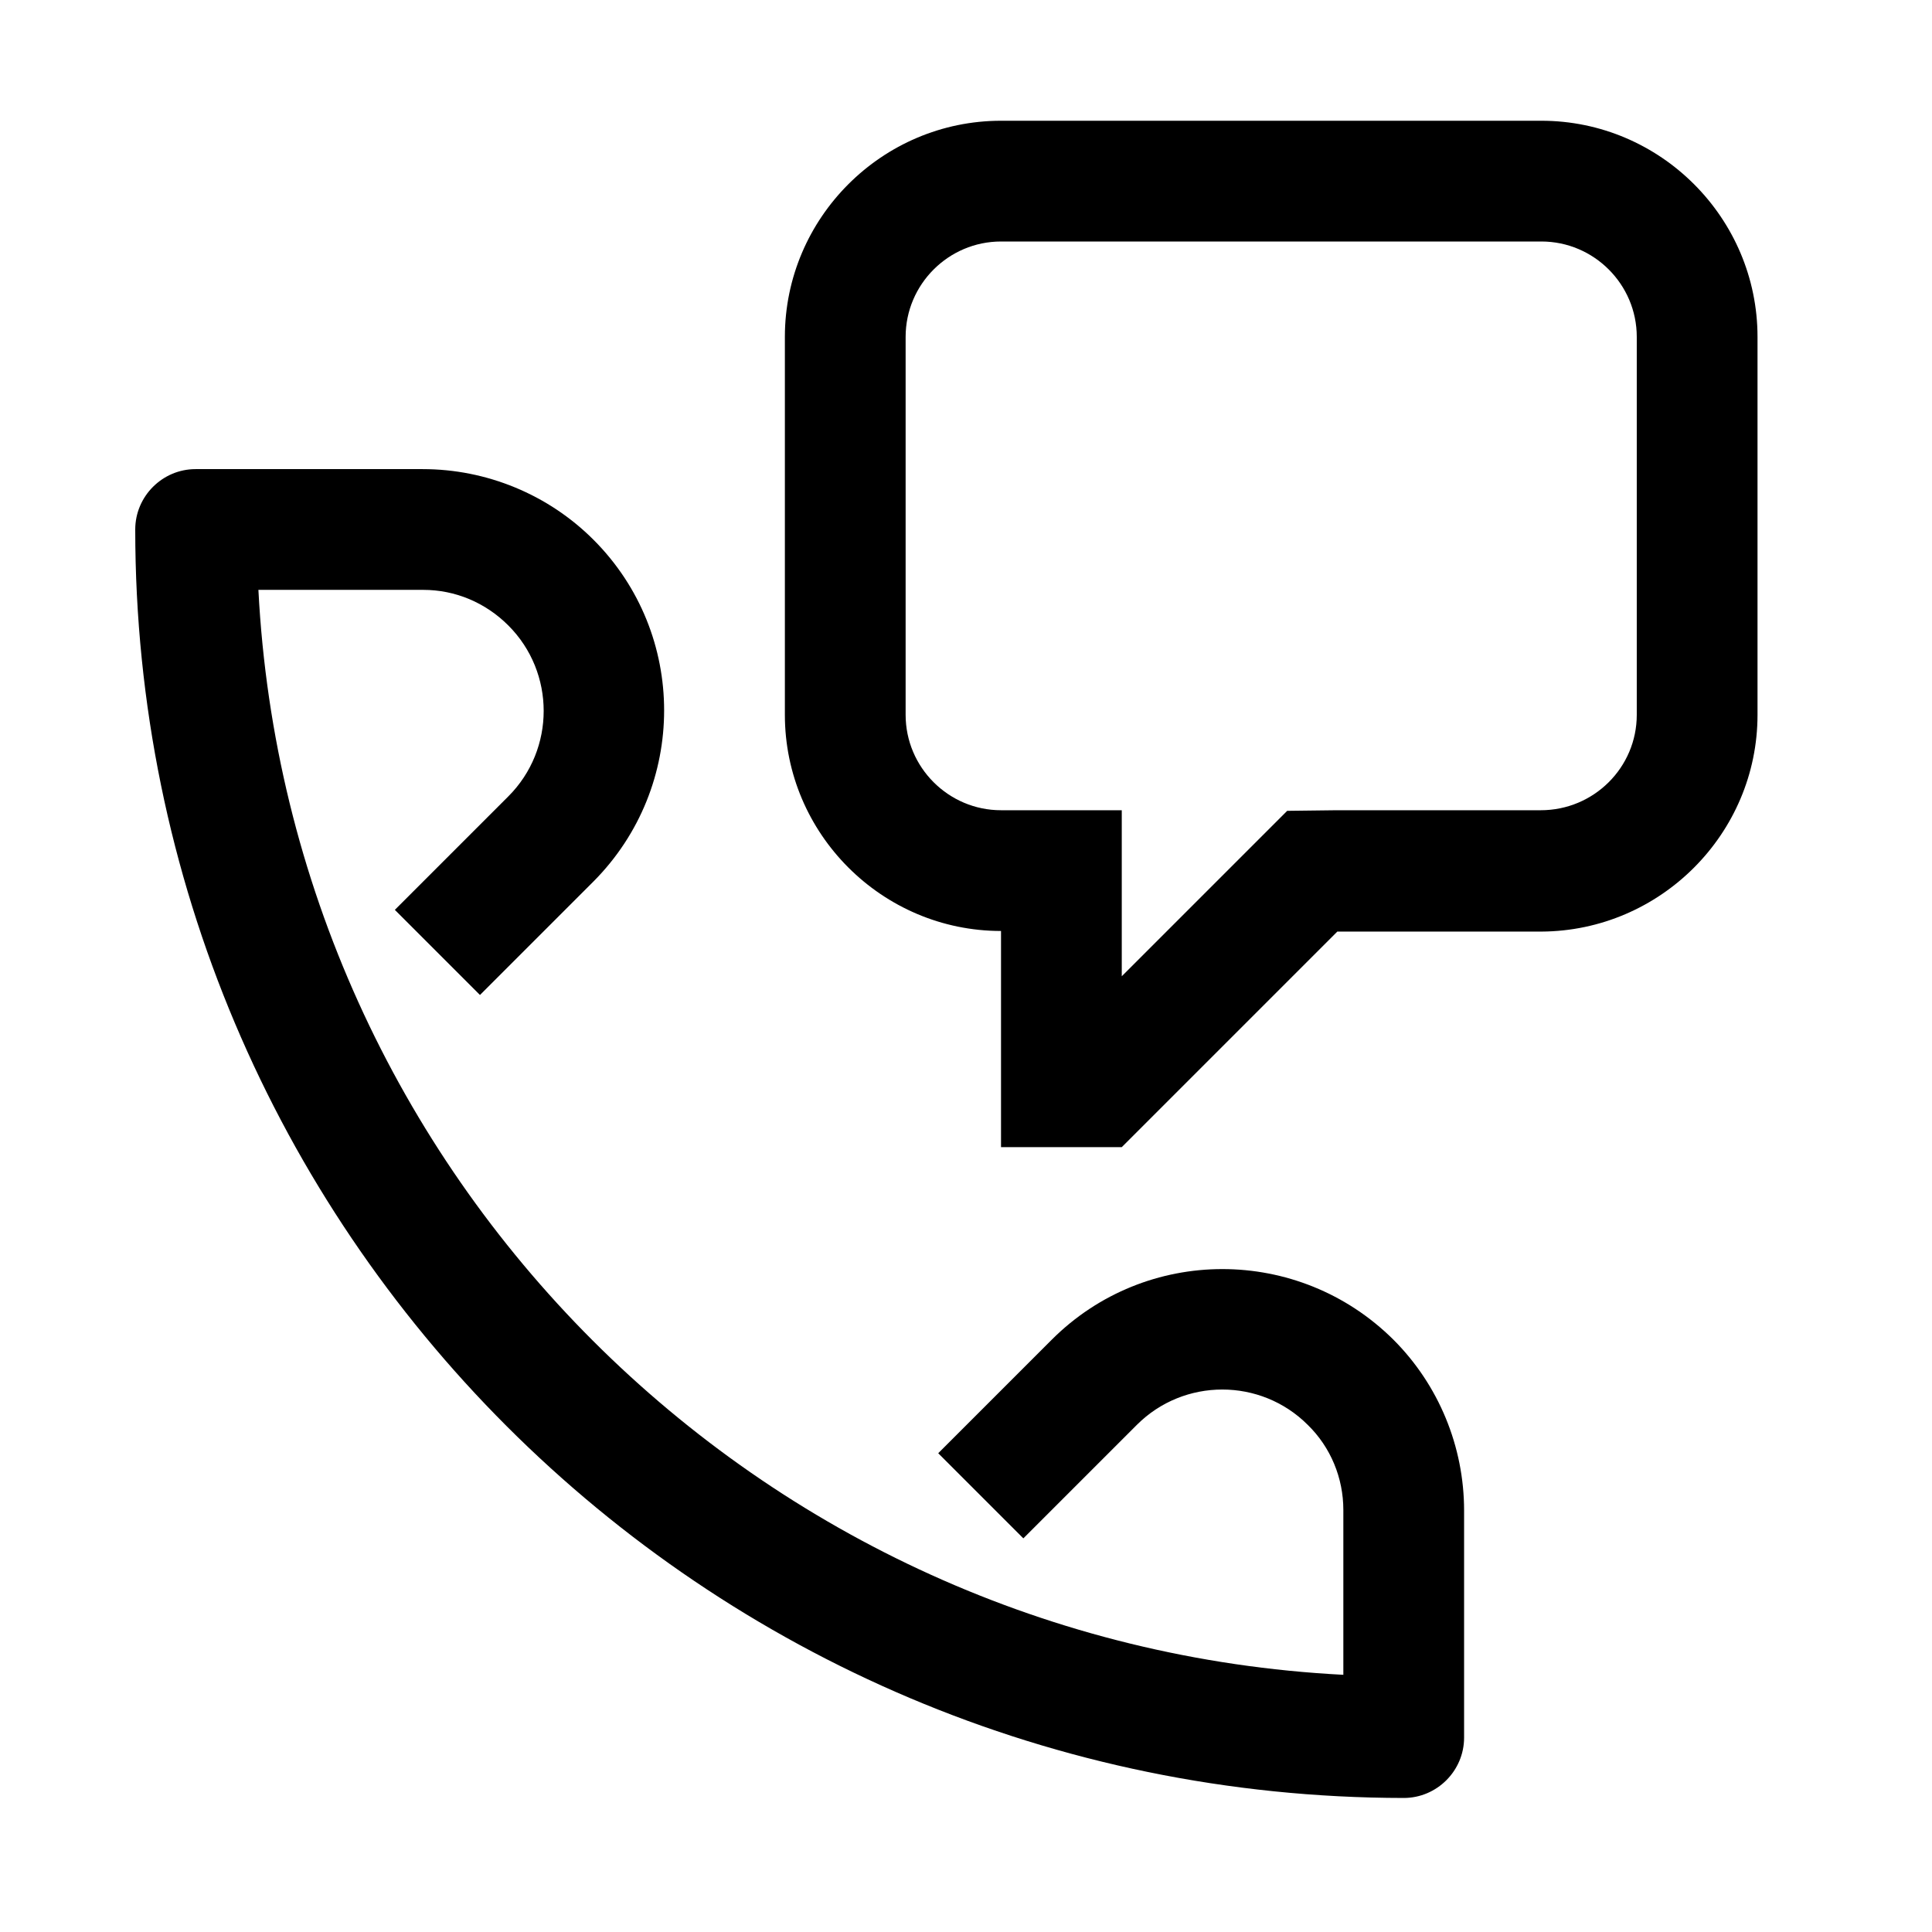
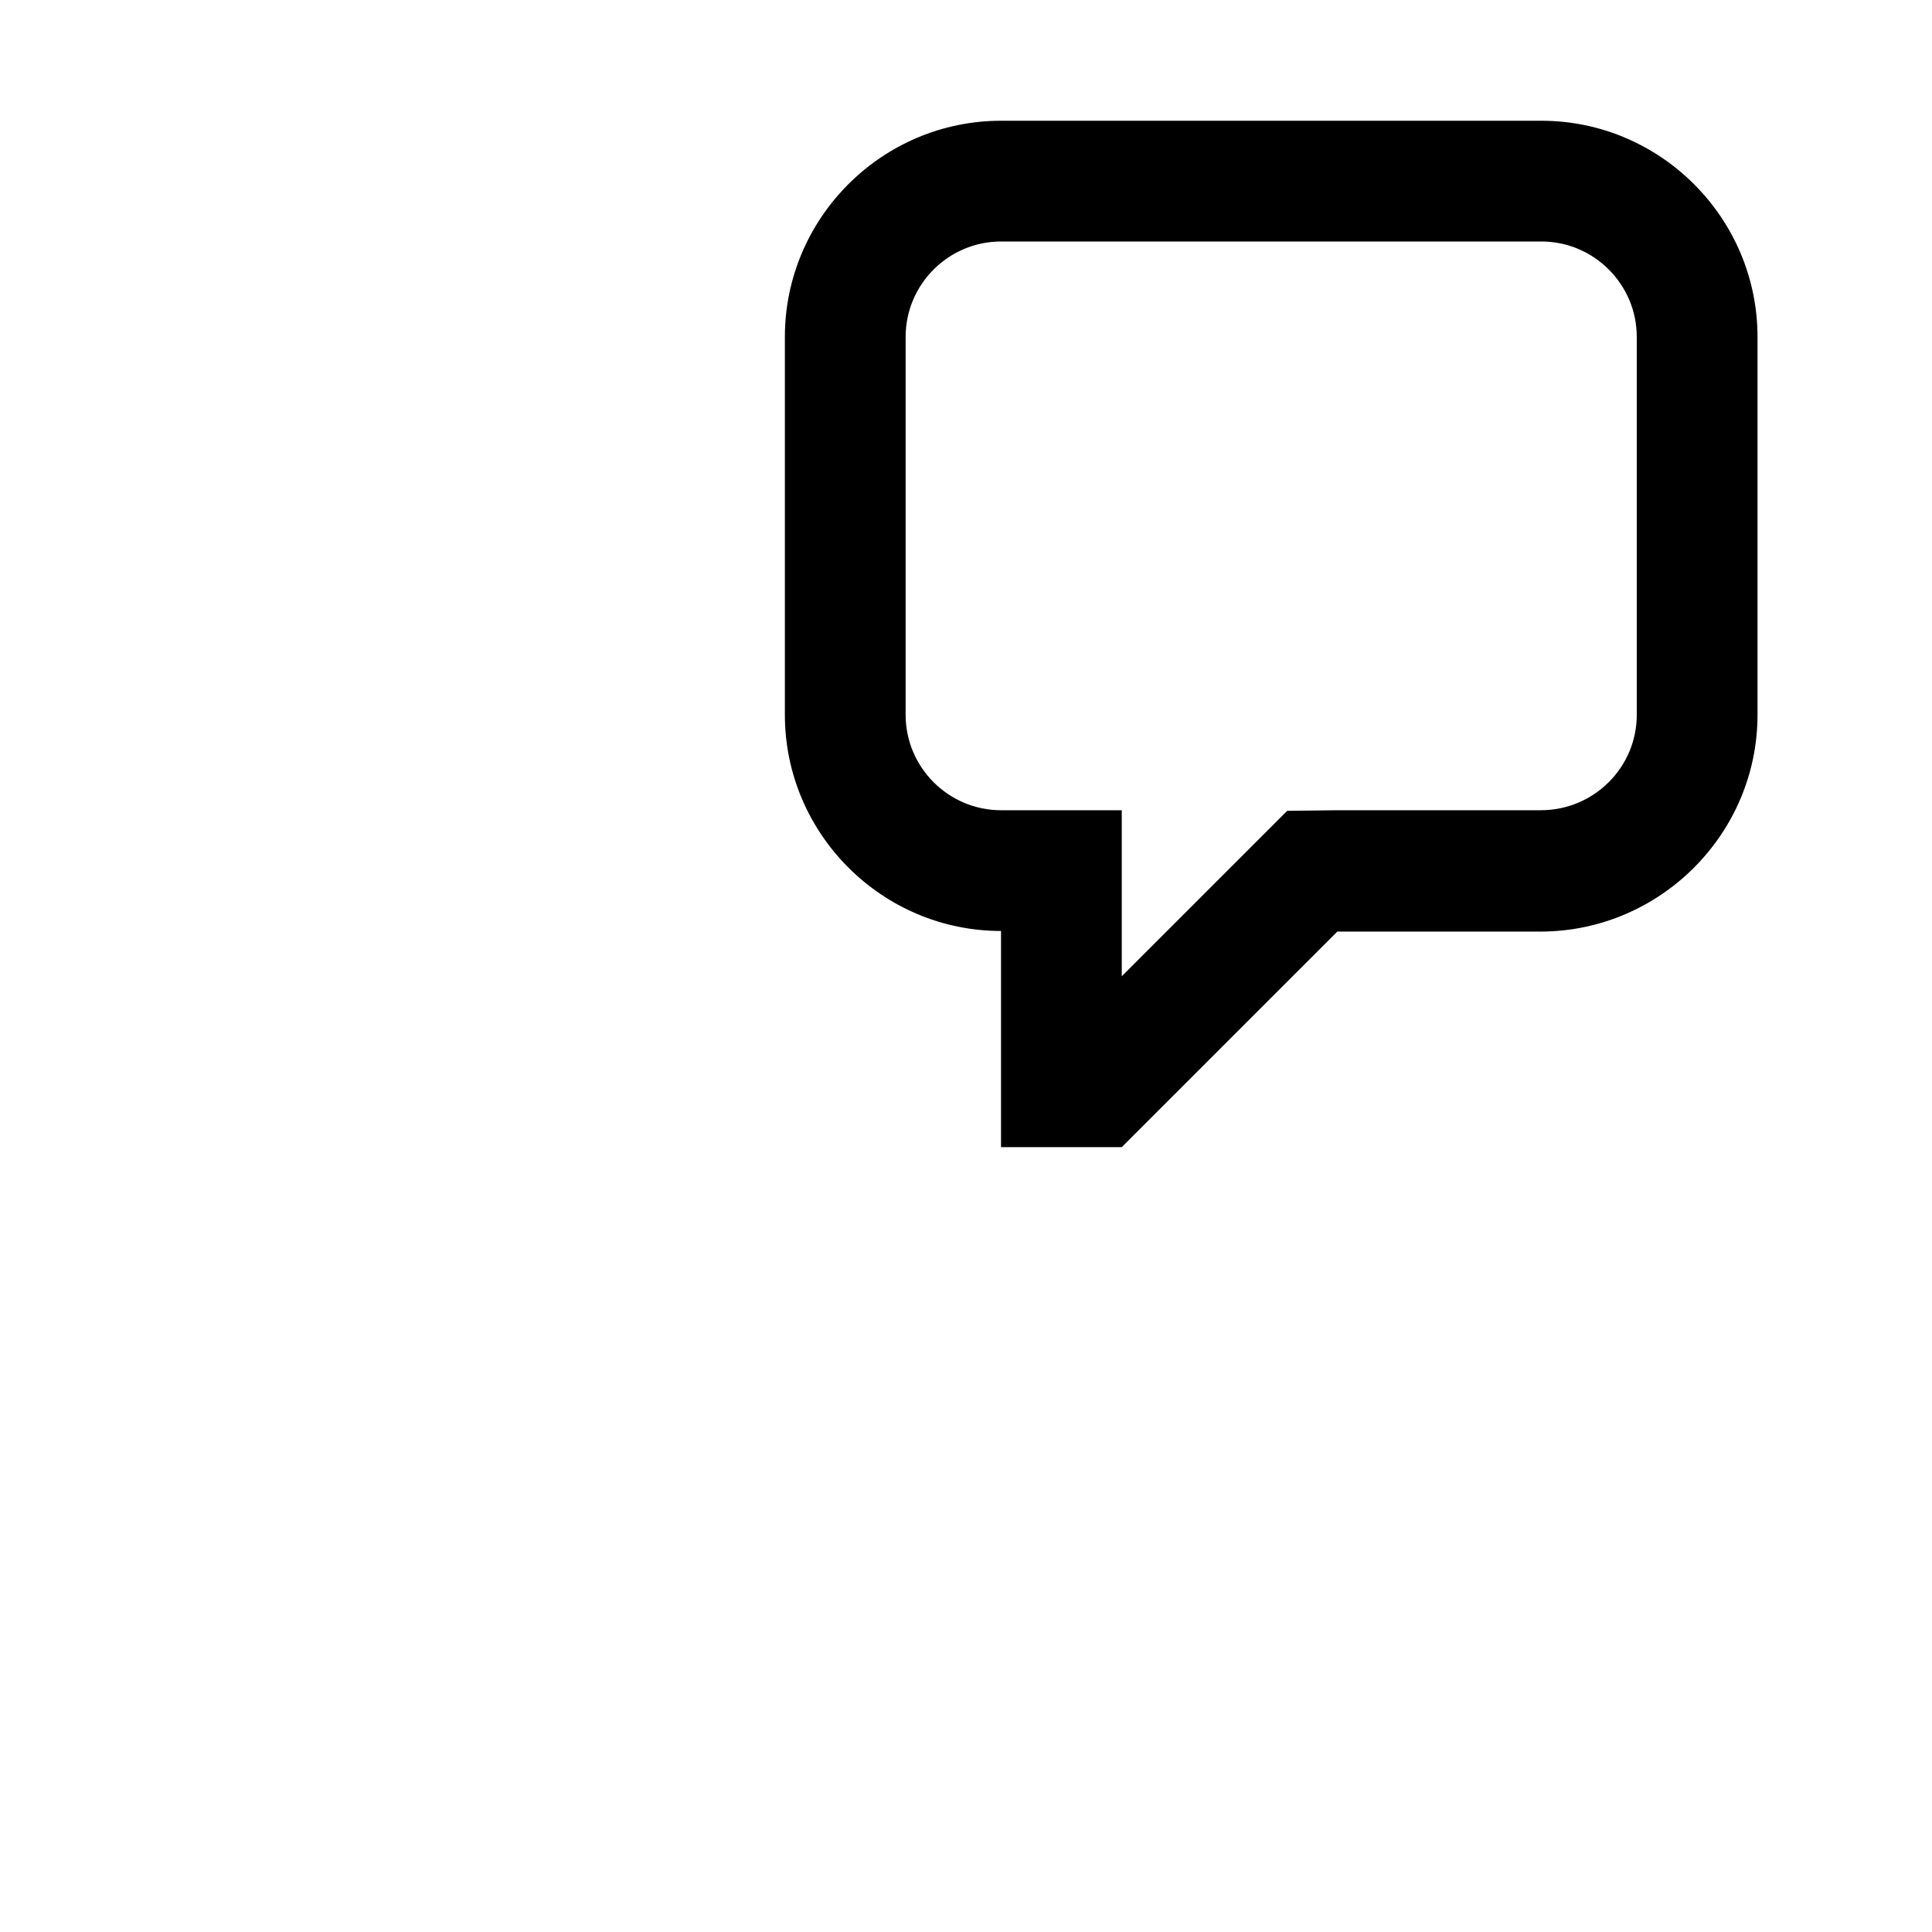
<svg xmlns="http://www.w3.org/2000/svg" id="Ebene_1" viewBox="0 0 32 32">
  <path d="M25.53,4c.87,0,1.58.71,1.58,1.58v6.26c0,.87-.71,1.58-1.59,1.58h-3.38s-.82.01-.82.01l-.58.58-2.16,2.16v-2.75h-2c-.87,0-1.58-.71-1.58-1.58v-6.26c0-.87.71-1.58,1.58-1.58h8.95M25.53,2h-8.95c-1.97,0-3.58,1.61-3.58,3.58v6.26c0,1.97,1.61,3.58,3.58,3.58v3.58h2l3.57-3.57h3.38c1.97-.01,3.58-1.62,3.58-3.59v-6.26c0-1.97-1.61-3.58-3.58-3.58h0Z" />
-   <path d="M2.24,8.77c0-.55.45-1,1-1h3.76c1.06,0,2.08.42,2.83,1.17,1.56,1.56,1.56,4.09,0,5.66l-1.88,1.88-1.41-1.41,1.88-1.88c.78-.78.78-2.05,0-2.83-.38-.38-.88-.59-1.41-.59h-2.73c.5,9.7,8.28,17.47,17.97,17.97v-2.73c0-.53-.21-1.04-.59-1.41-.78-.78-2.05-.78-2.83,0l-1.88,1.88-1.41-1.41,1.88-1.88c1.56-1.56,4.09-1.56,5.66,0,.75.75,1.17,1.77,1.17,2.83v3.76c0,.55-.45,1-1,1C11.64,29.77,2.24,20.37,2.24,8.77Z" />
</svg>